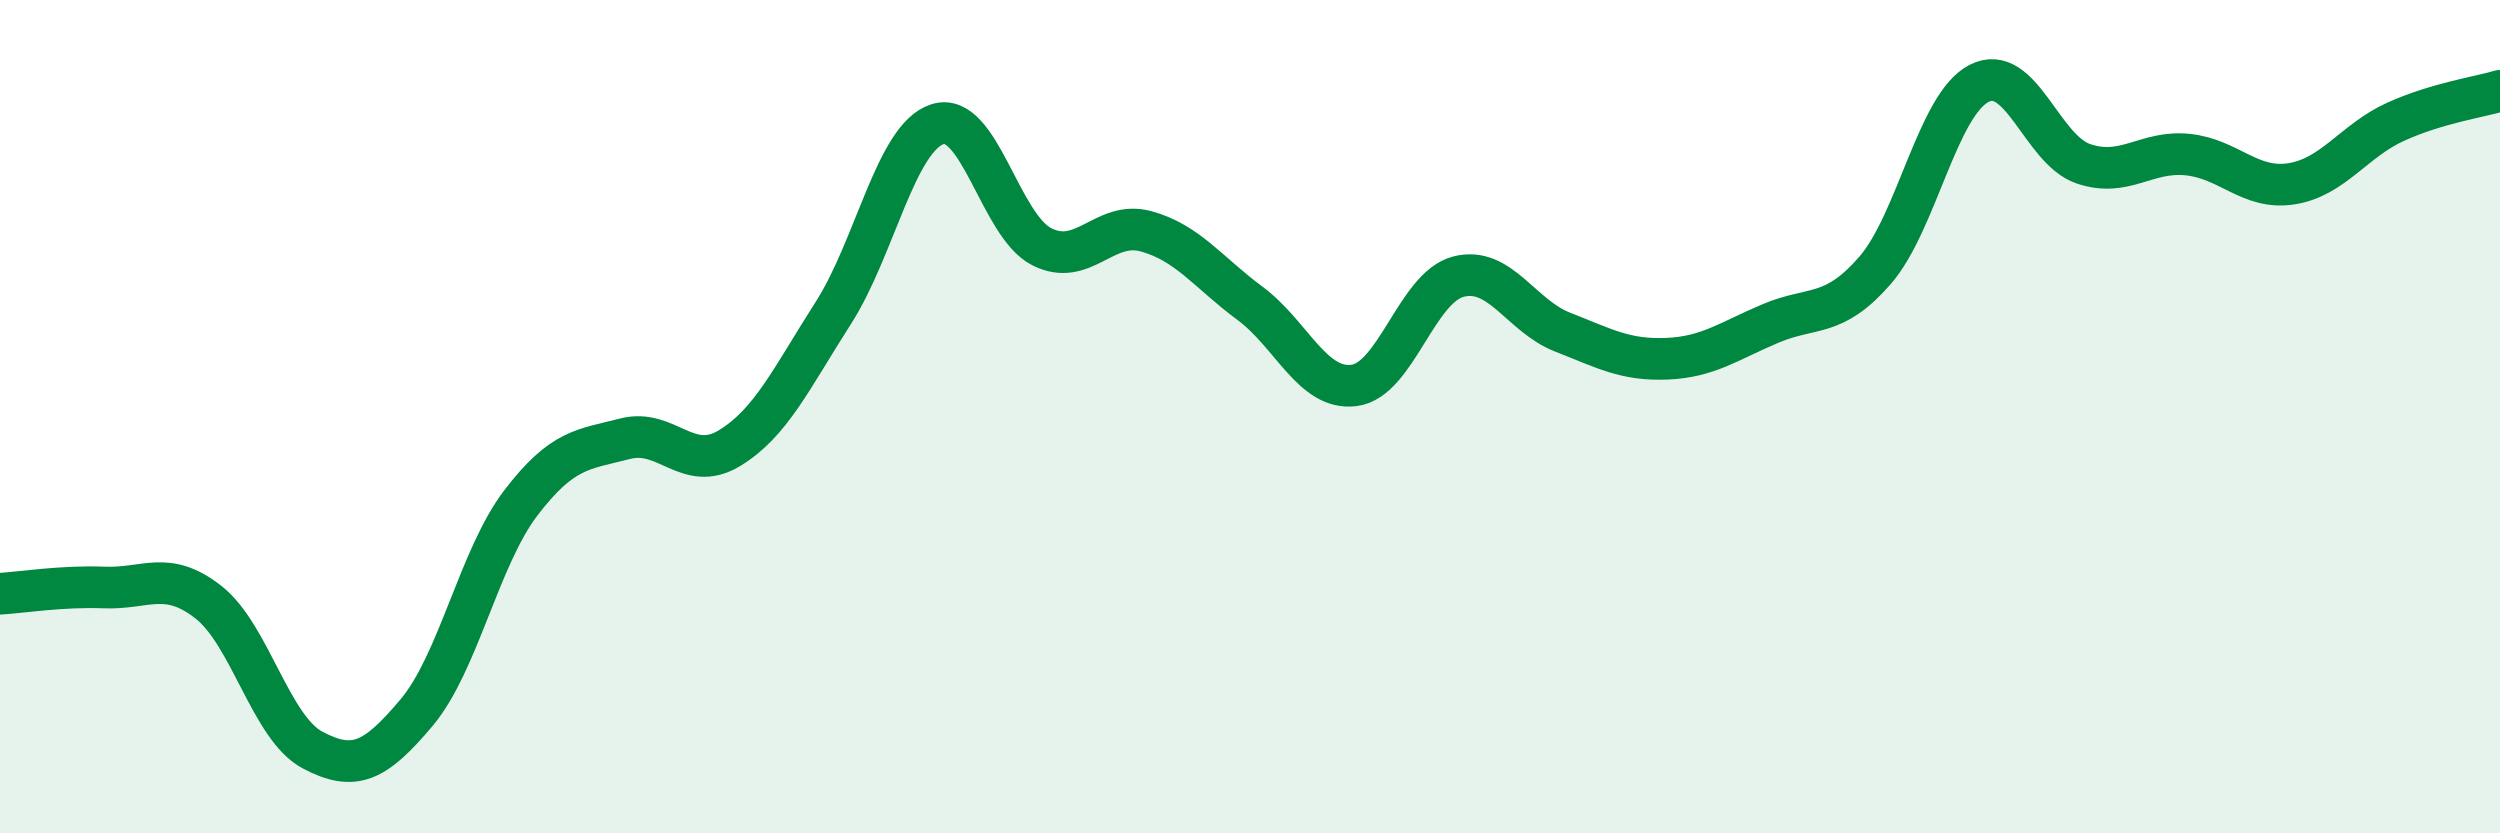
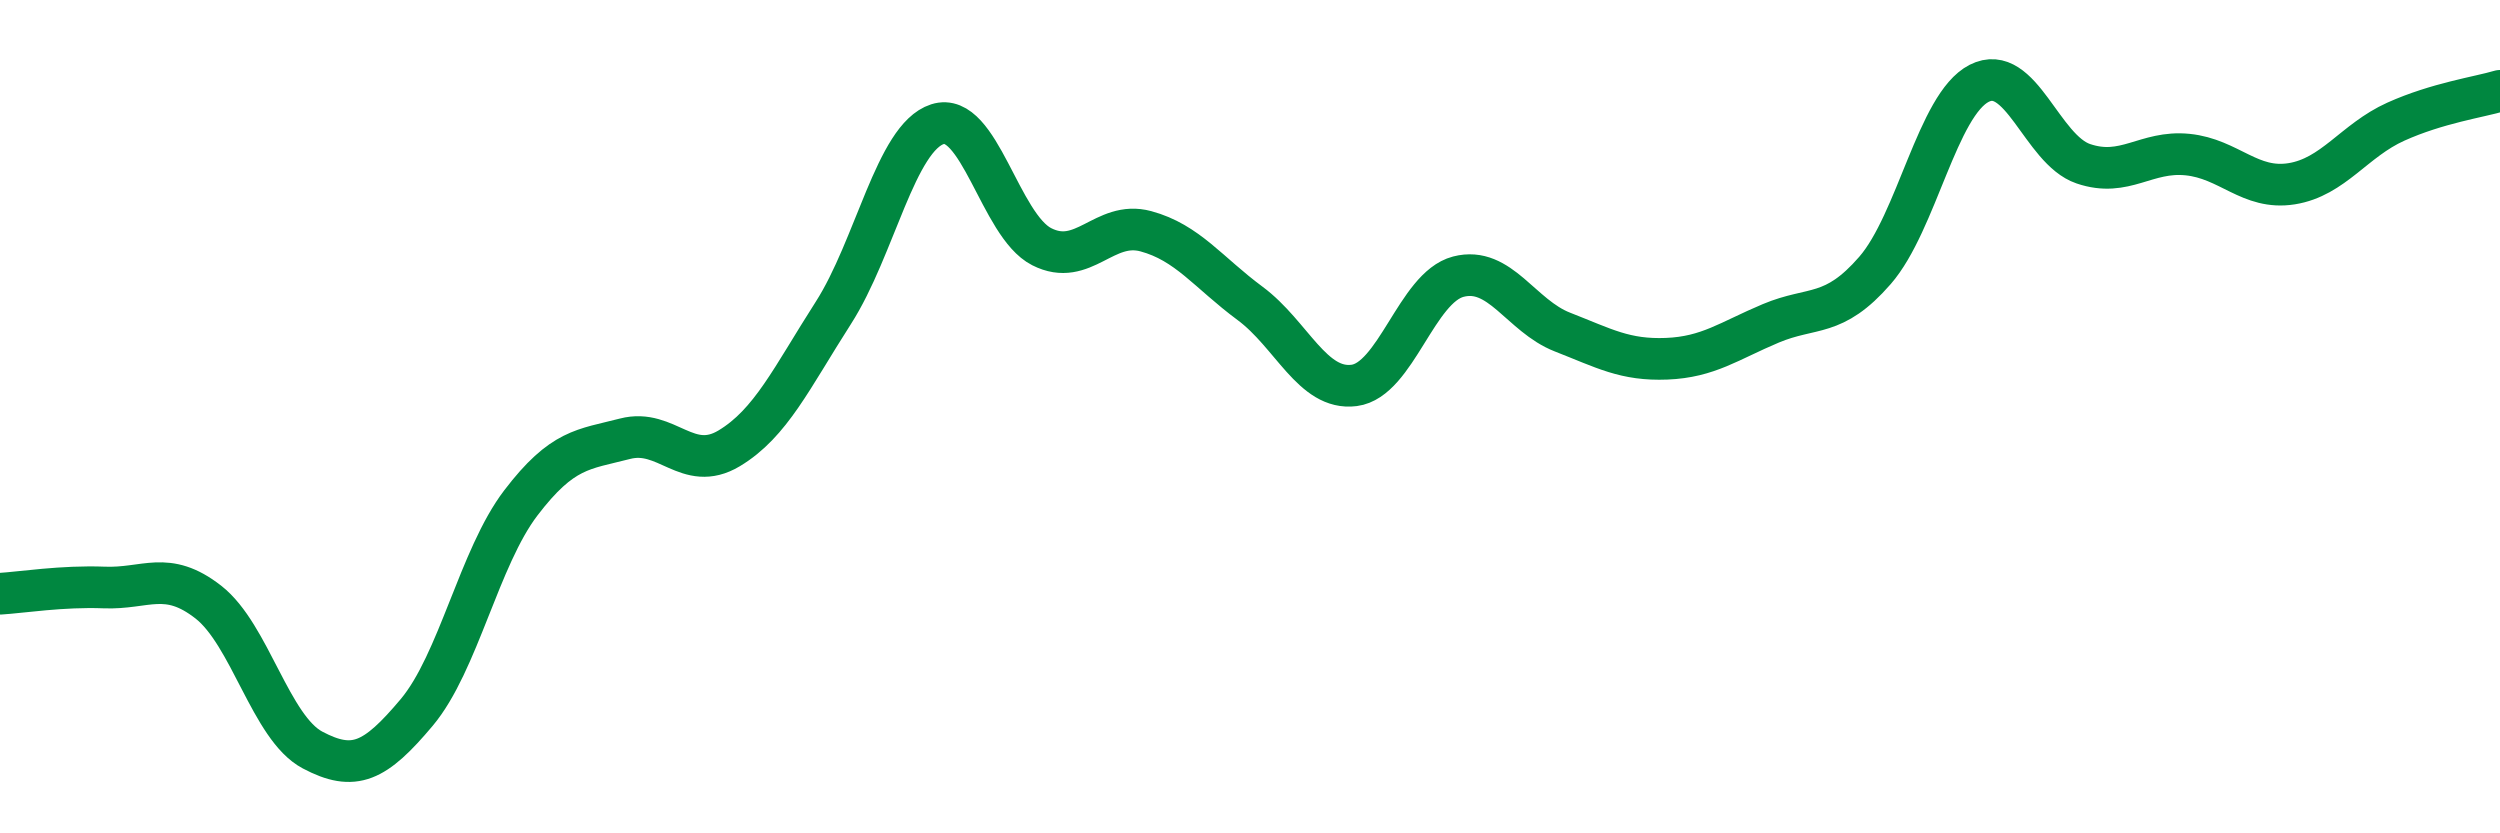
<svg xmlns="http://www.w3.org/2000/svg" width="60" height="20" viewBox="0 0 60 20">
-   <path d="M 0,14.25 C 0.5,14.22 1.5,14.06 2.5,14.1 C 3.5,14.14 4,13.67 5,14.45 C 6,15.23 6.5,17.47 7.5,18 C 8.5,18.53 9,18.29 10,17.1 C 11,15.91 11.5,13.38 12.5,12.07 C 13.5,10.76 14,10.79 15,10.53 C 16,10.27 16.5,11.36 17.5,10.76 C 18.5,10.16 19,9.07 20,7.51 C 21,5.95 21.5,3.3 22.5,2.98 C 23.5,2.66 24,5.41 25,5.92 C 26,6.43 26.5,5.28 27.5,5.55 C 28.5,5.82 29,6.54 30,7.28 C 31,8.02 31.5,9.38 32.5,9.25 C 33.5,9.12 34,6.9 35,6.64 C 36,6.38 36.5,7.58 37.5,7.97 C 38.5,8.36 39,8.65 40,8.61 C 41,8.57 41.5,8.18 42.5,7.76 C 43.5,7.34 44,7.64 45,6.49 C 46,5.34 46.5,2.51 47.5,2 C 48.5,1.49 49,3.59 50,3.93 C 51,4.27 51.5,3.61 52.5,3.71 C 53.5,3.81 54,4.57 55,4.41 C 56,4.25 56.5,3.37 57.5,2.92 C 58.5,2.47 59.5,2.33 60,2.18L60 20L0 20Z" fill="#008740" opacity="0.1" stroke-linecap="round" stroke-linejoin="round" />
  <path d="M 0,14.25 C 0.5,14.22 1.5,14.06 2.5,14.1 C 3.5,14.14 4,13.67 5,14.45 C 6,15.23 6.5,17.47 7.5,18 C 8.5,18.53 9,18.29 10,17.1 C 11,15.91 11.5,13.38 12.5,12.07 C 13.5,10.76 14,10.79 15,10.53 C 16,10.27 16.5,11.36 17.5,10.76 C 18.5,10.16 19,9.07 20,7.51 C 21,5.95 21.5,3.3 22.5,2.98 C 23.5,2.66 24,5.41 25,5.92 C 26,6.43 26.5,5.28 27.5,5.55 C 28.5,5.82 29,6.54 30,7.28 C 31,8.02 31.5,9.38 32.5,9.25 C 33.5,9.12 34,6.9 35,6.64 C 36,6.38 36.5,7.58 37.5,7.97 C 38.5,8.36 39,8.65 40,8.61 C 41,8.57 41.5,8.18 42.5,7.76 C 43.5,7.34 44,7.64 45,6.49 C 46,5.34 46.5,2.51 47.5,2 C 48.5,1.49 49,3.59 50,3.93 C 51,4.27 51.5,3.61 52.5,3.71 C 53.5,3.81 54,4.57 55,4.41 C 56,4.25 56.5,3.37 57.5,2.92 C 58.5,2.47 59.5,2.33 60,2.18" stroke="#008740" stroke-width="1" fill="none" stroke-linecap="round" stroke-linejoin="round" />
</svg>